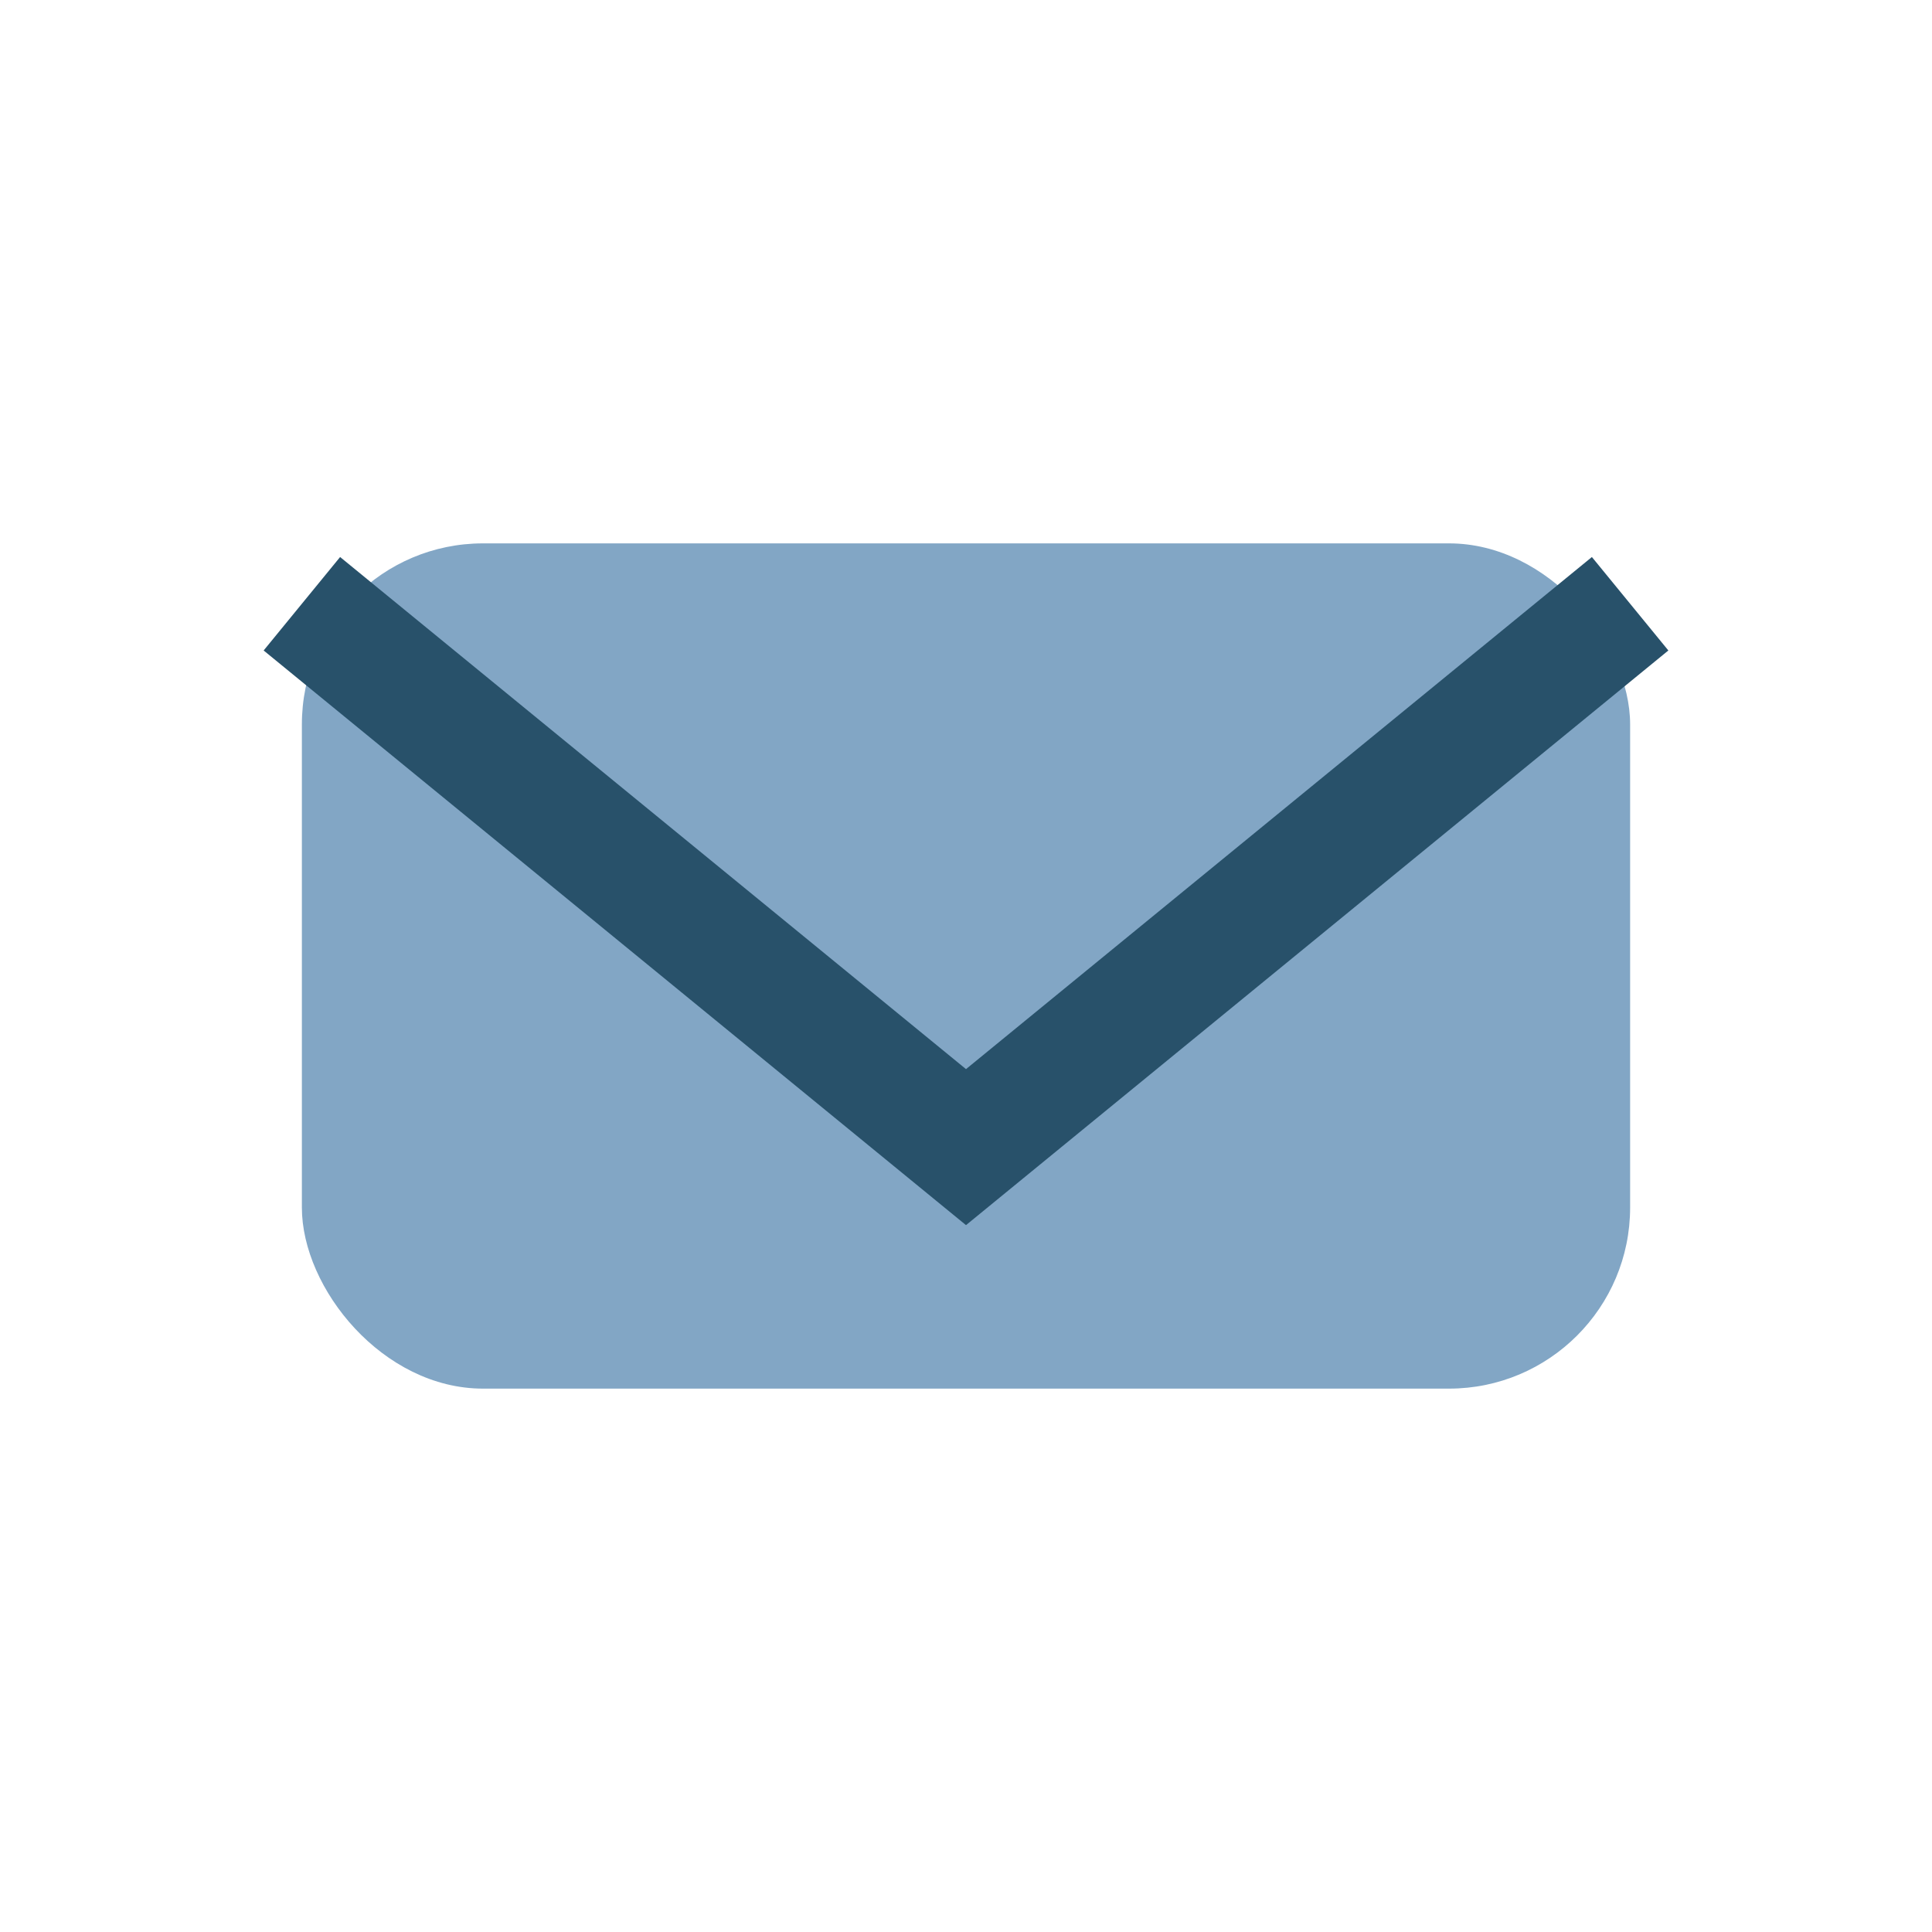
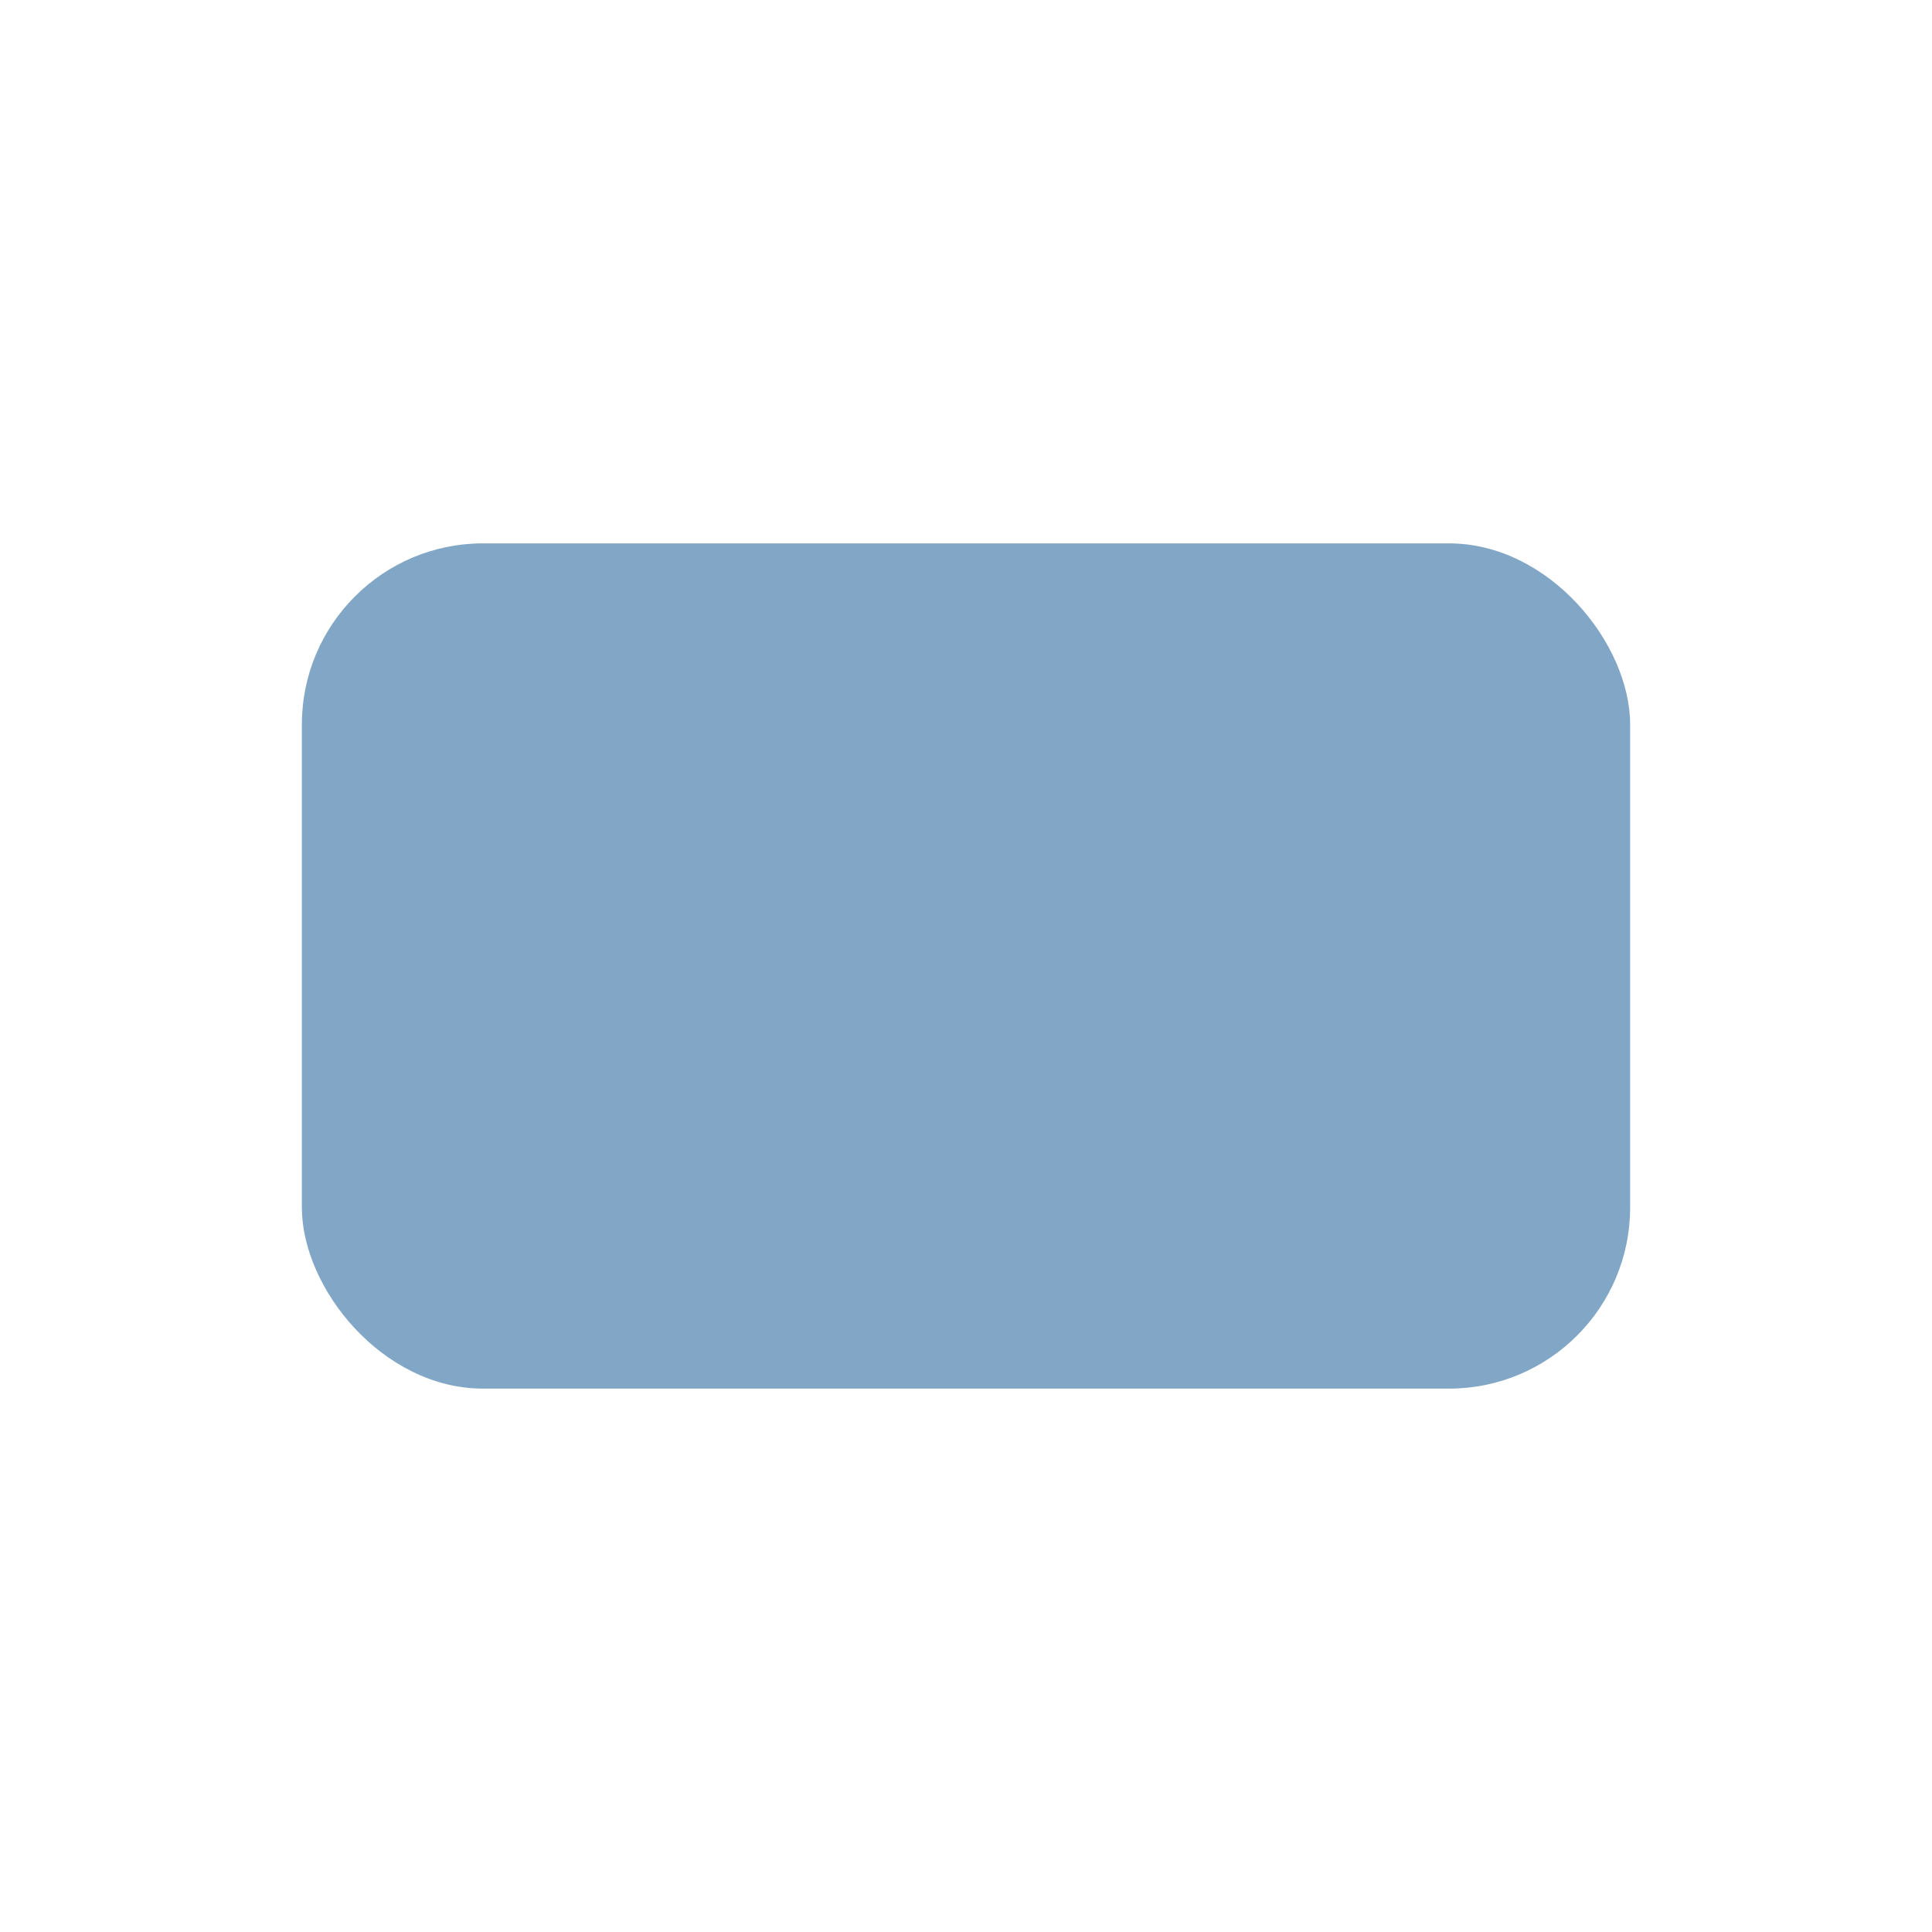
<svg xmlns="http://www.w3.org/2000/svg" width="32" height="32" viewBox="0 0 32 32">
  <rect x="5" y="9" width="22" height="14" rx="3" fill="#82A6C5" />
-   <polyline points="5,10 16,19 27,10" fill="none" stroke="#28516A" stroke-width="2" />
</svg>